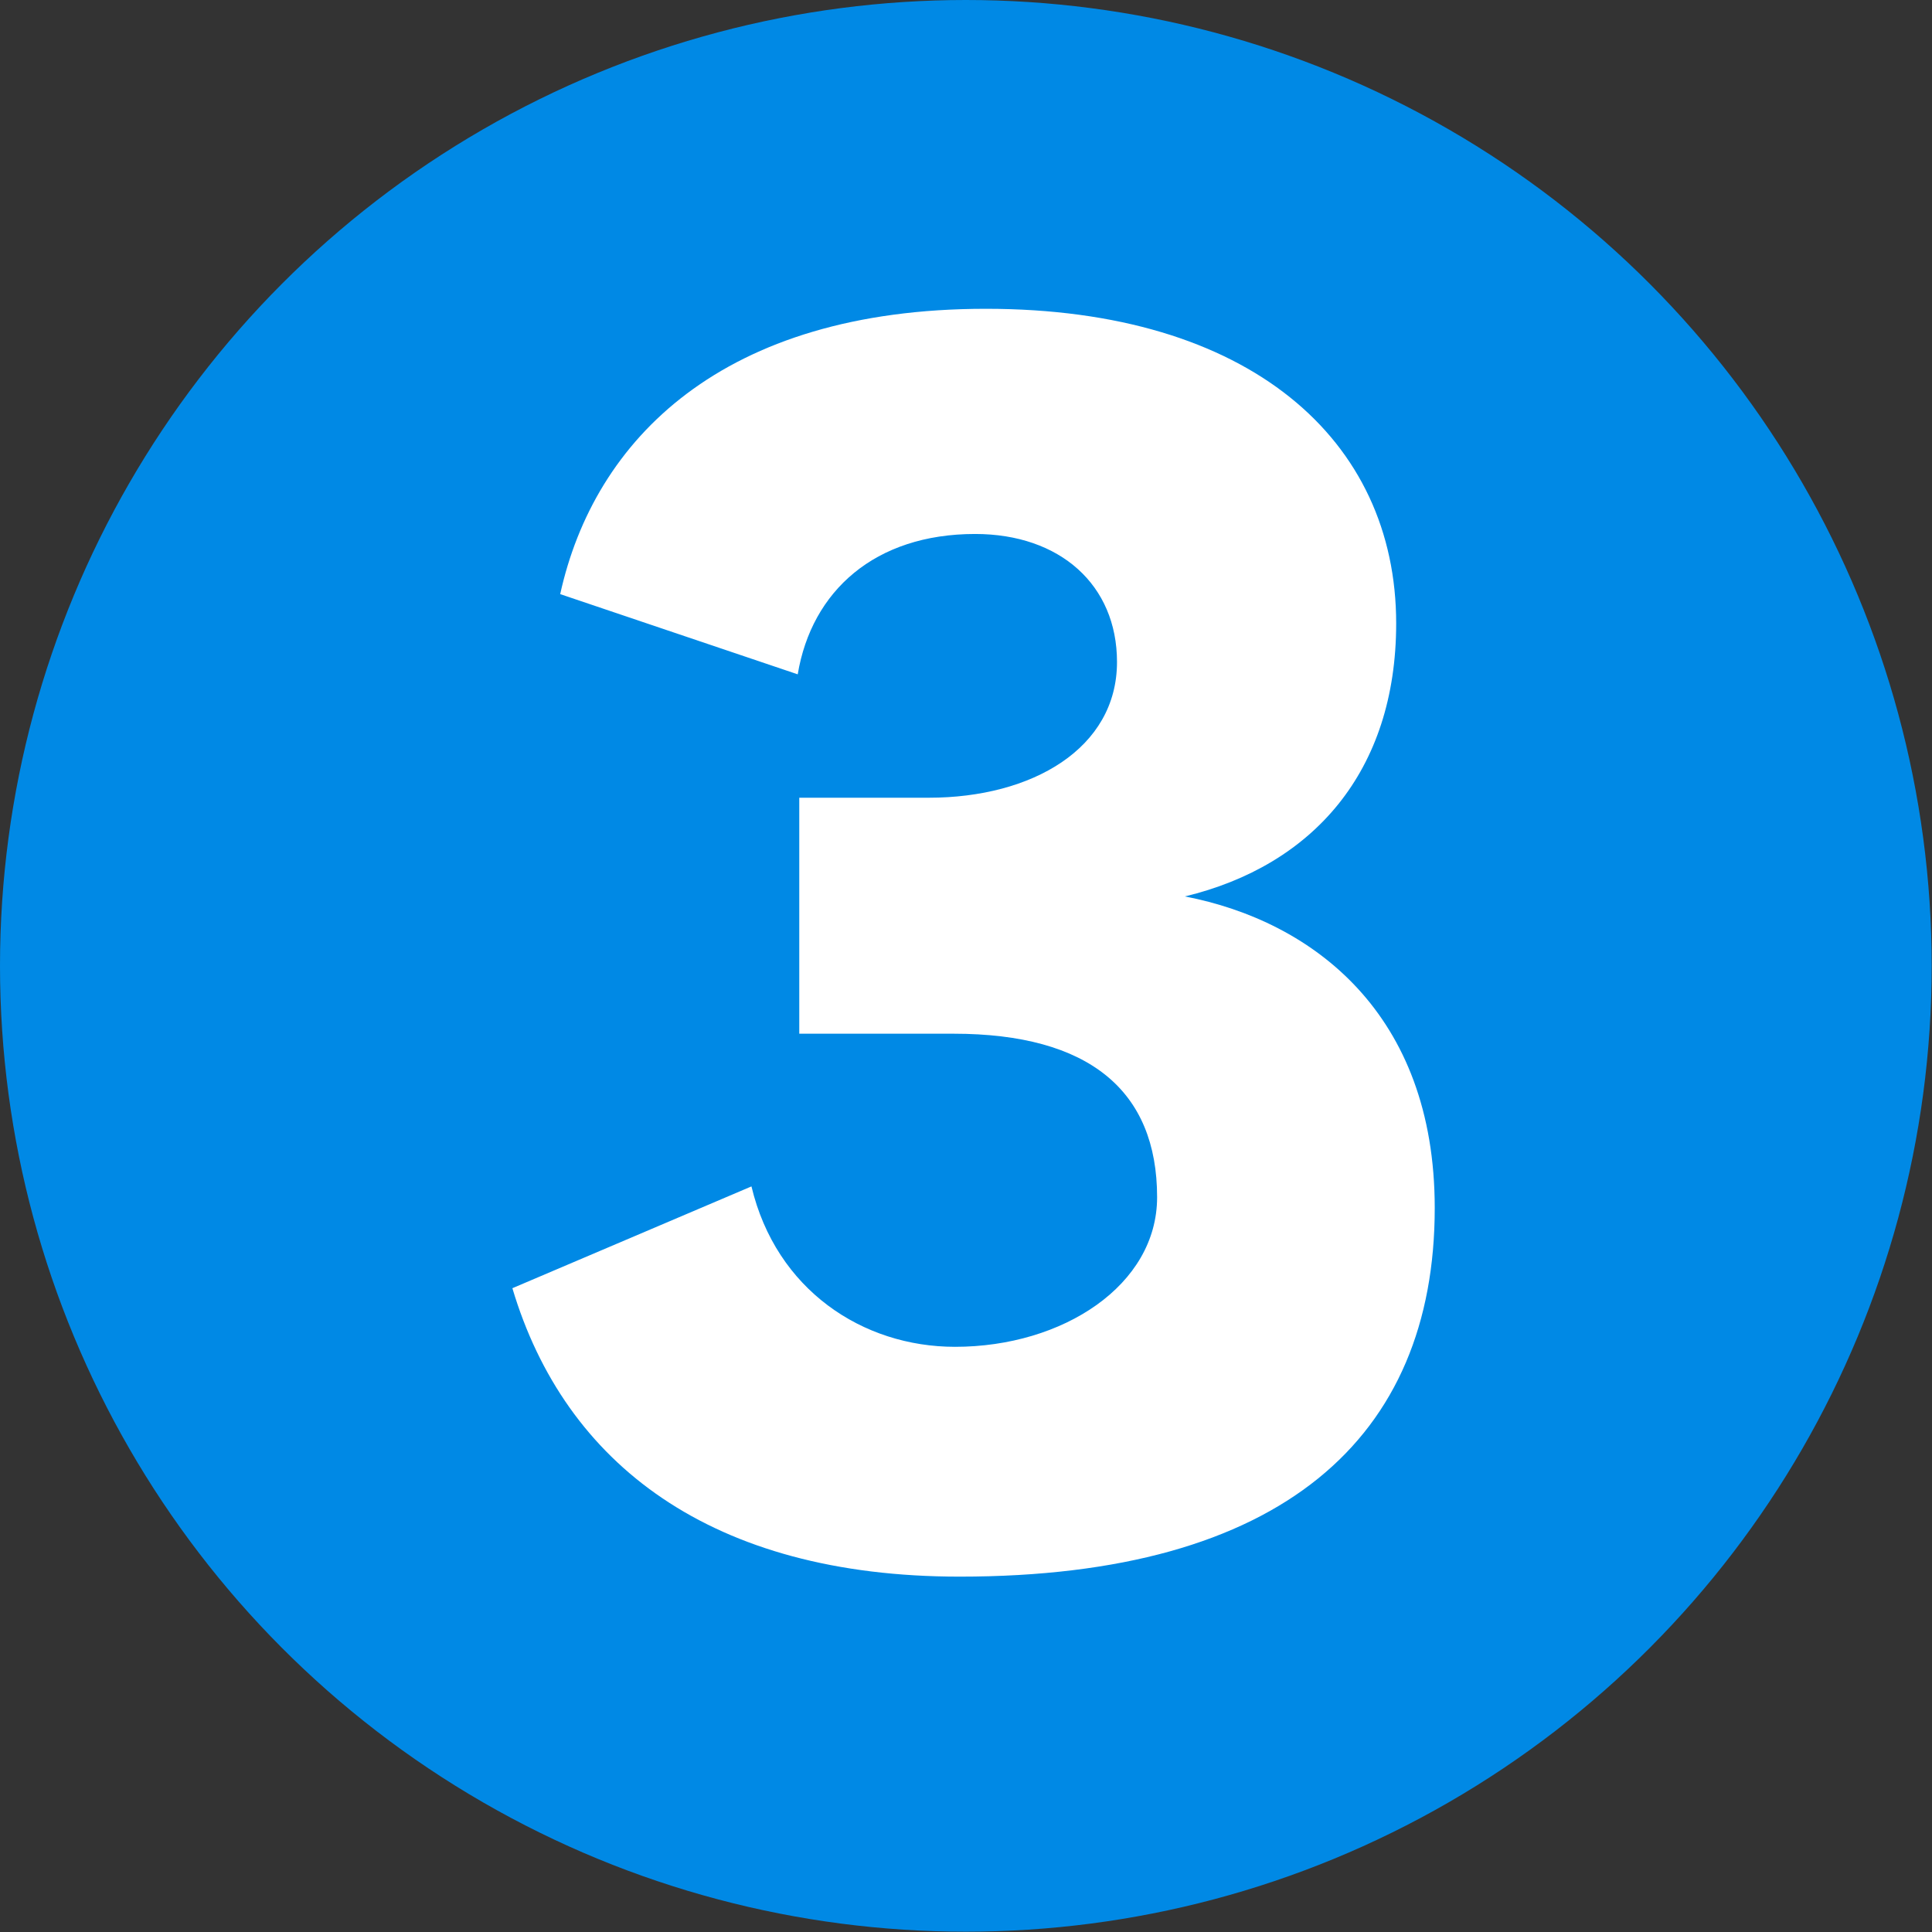
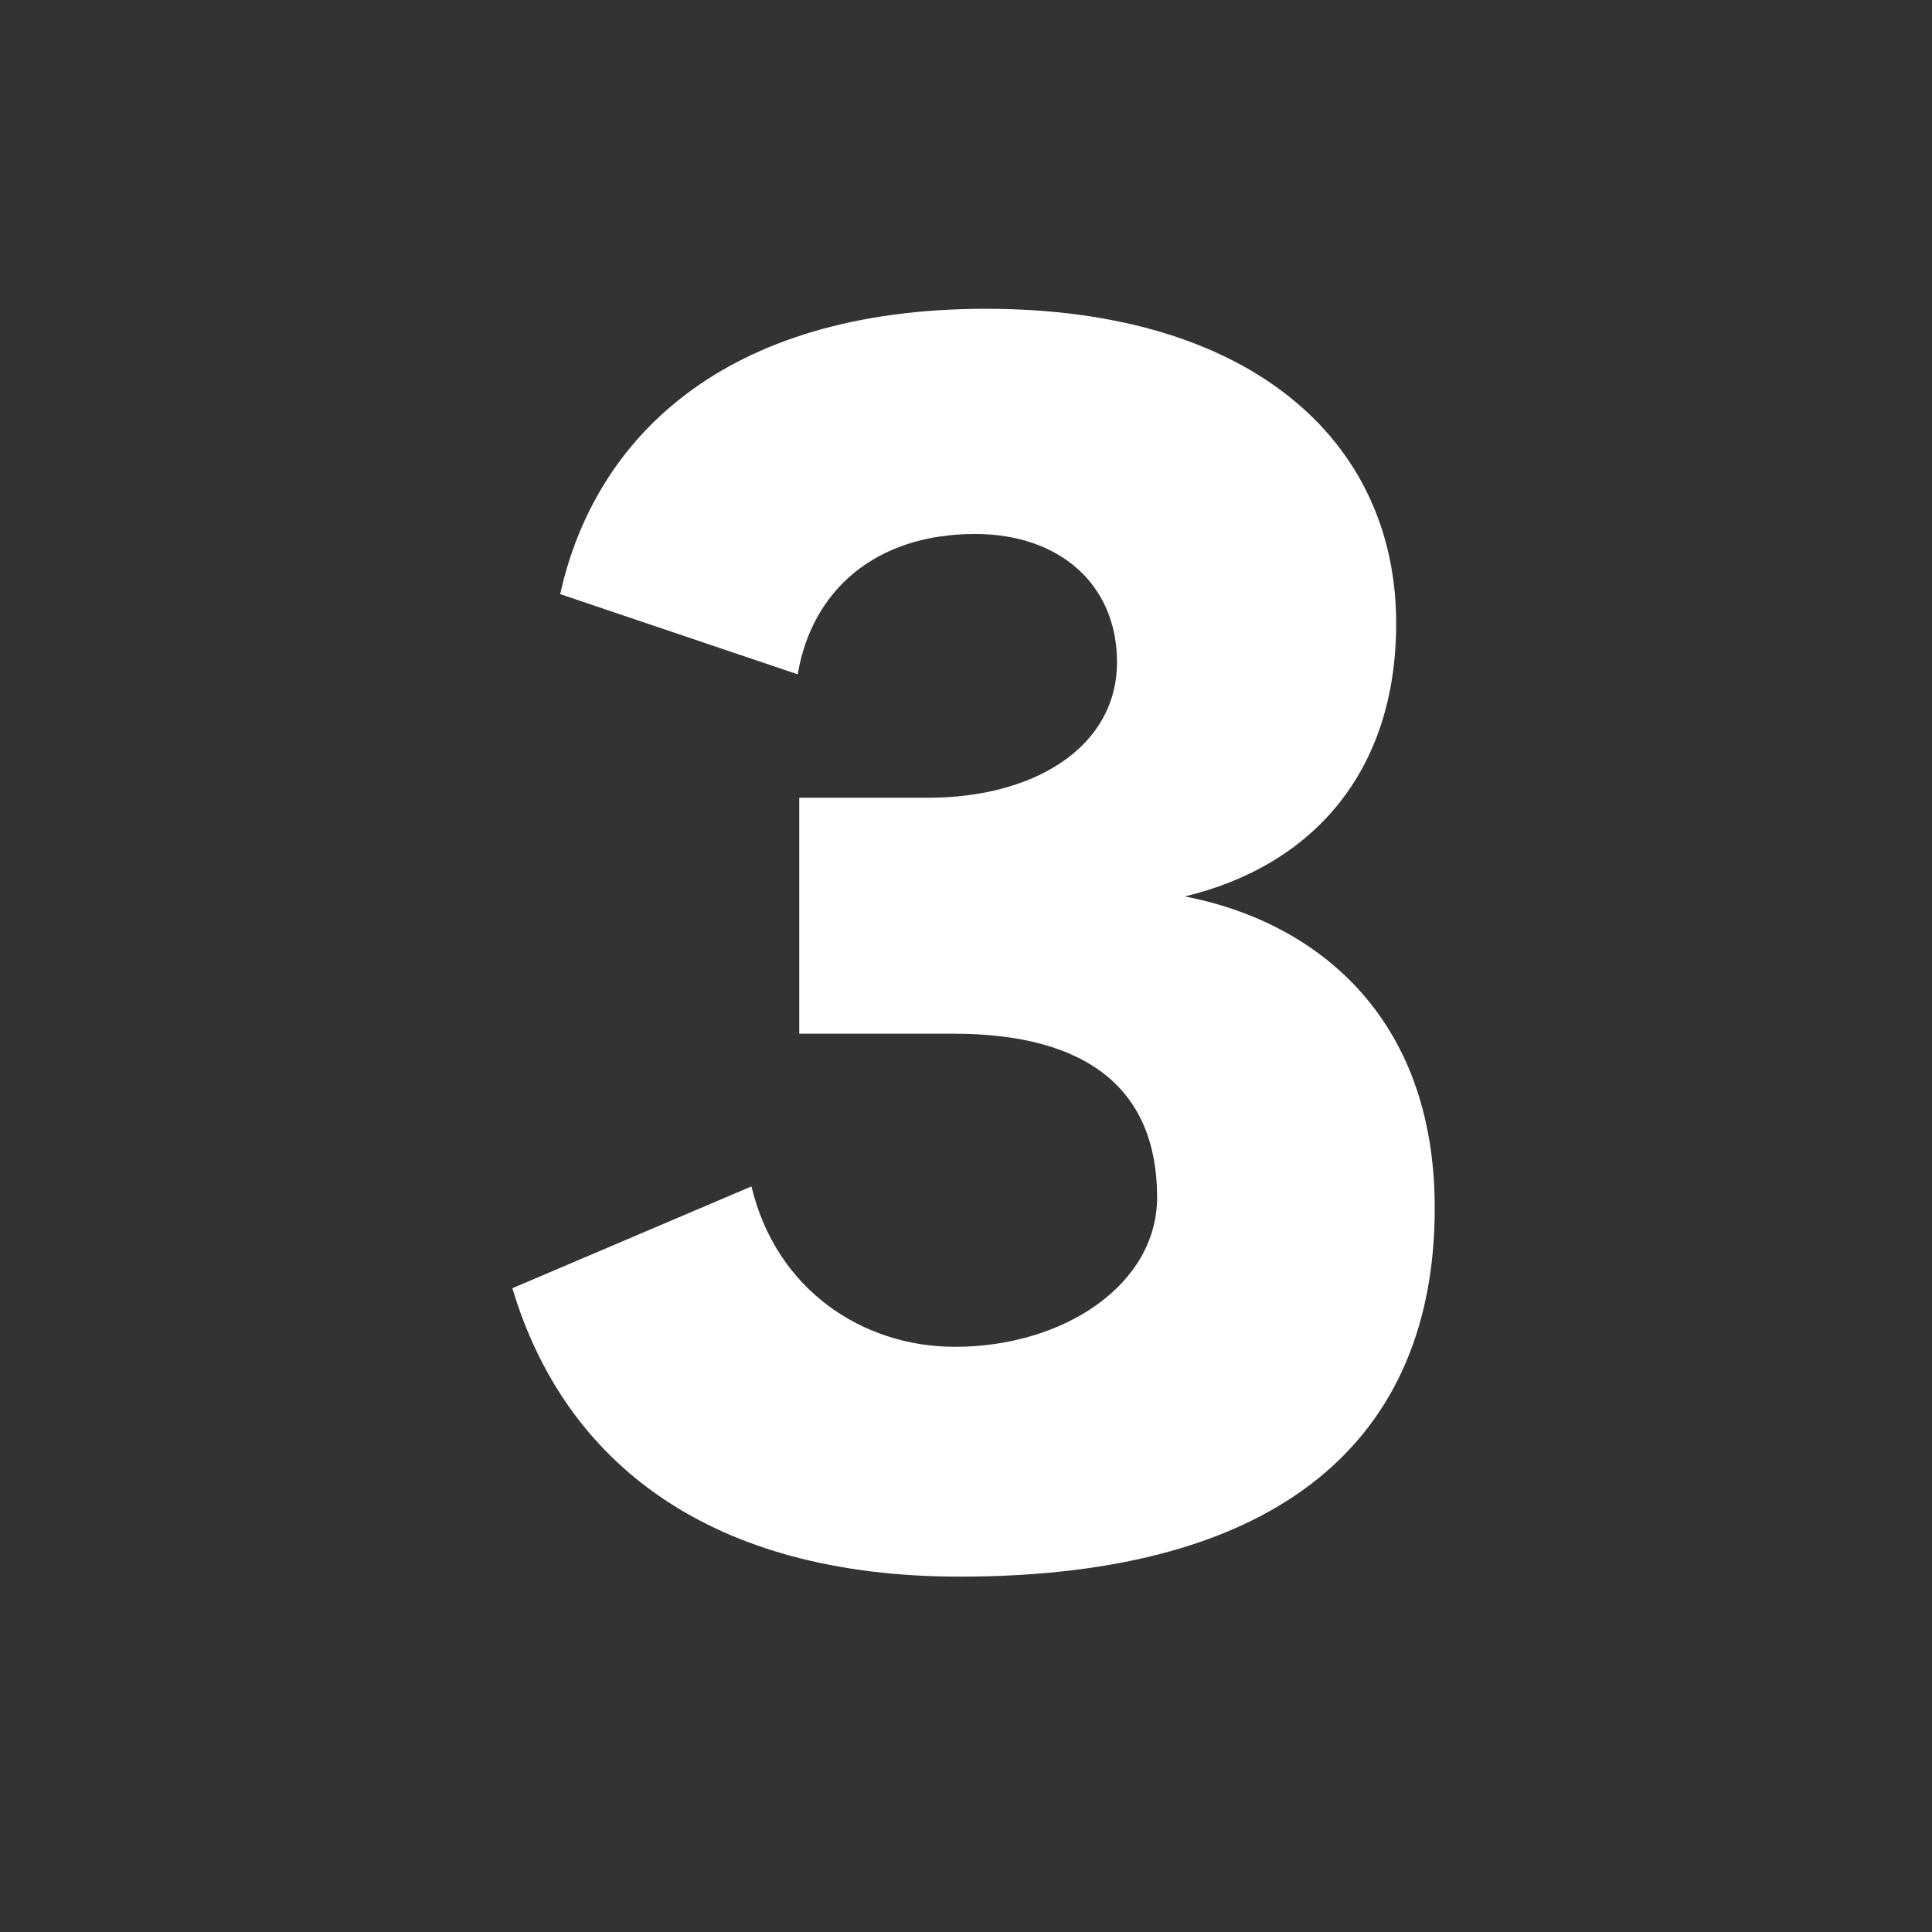
<svg xmlns="http://www.w3.org/2000/svg" id="_レイヤー_2" data-name="レイヤー 2" viewBox="0 0 62.63 62.63">
  <rect x="0" y="0" width="62.63" height="62.63" fill="#333333" stroke="none" />
  <defs>
    <style>
      .cls-1 {
        fill: #0089e5;
      }

      .cls-2 {
        fill: #fff;
      }
    </style>
  </defs>
  <g id="_デザイン" data-name="デザイン">
    <g>
-       <circle class="cls-1" cx="31.31" cy="31.31" r="31.31" />
      <path class="cls-2" d="M25.91,33.51v-7.65h4.2c3.35,0,6.1-1.6,6.1-4.4,0-2.5-1.85-4.15-4.6-4.15-3.25,0-5.3,1.85-5.75,4.55l-7.7-2.6c1.1-5,5.25-9.25,13.8-9.25s13.3,4.25,13.3,10.2c0,4.8-2.7,7.85-6.85,8.85,4.15.8,8.1,3.8,8.1,10.1,0,7.45-4.95,11.95-15.4,11.95-8.05,0-12.8-3.65-14.5-9.35l7.75-3.3c.8,3.35,3.6,5.2,6.6,5.2,3.5,0,6.55-2,6.55-4.85,0-3.45-2.2-5.3-6.6-5.3h-5Z" />
    </g>
  </g>
</svg>